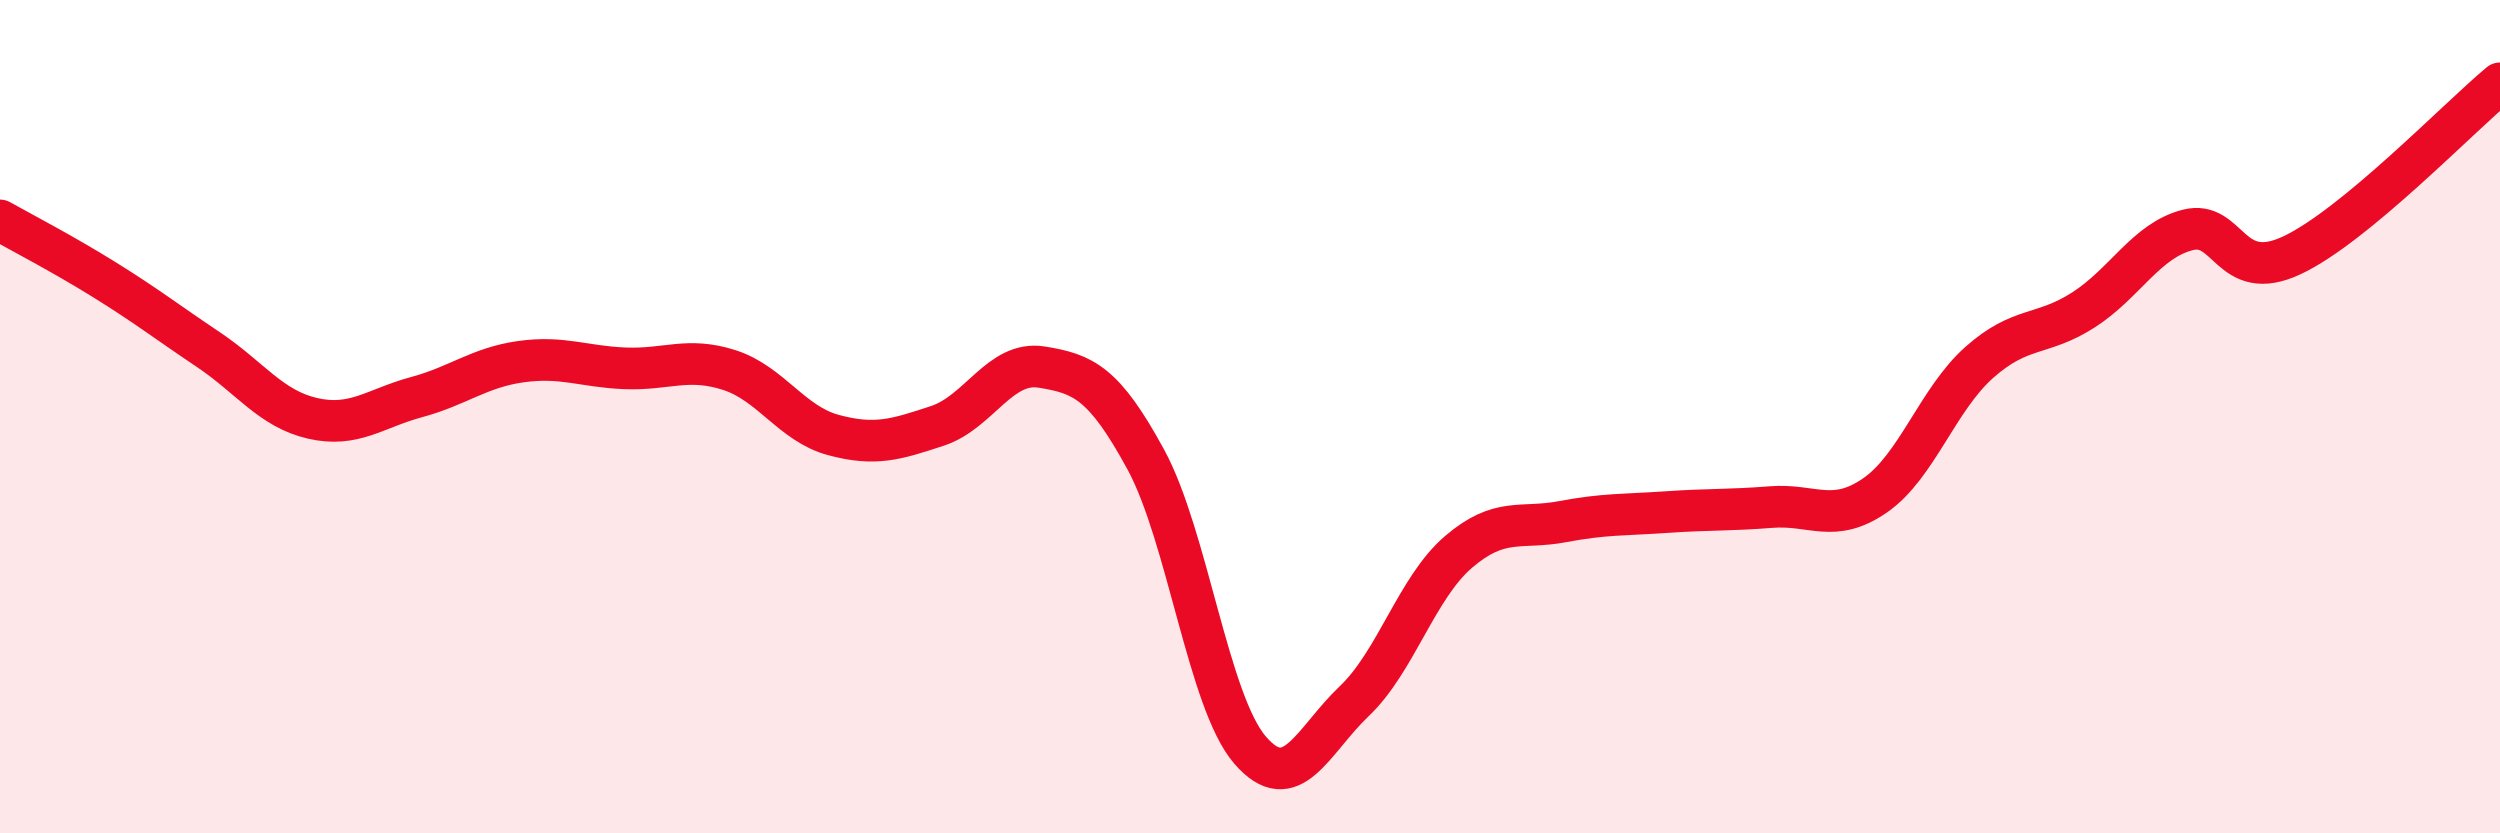
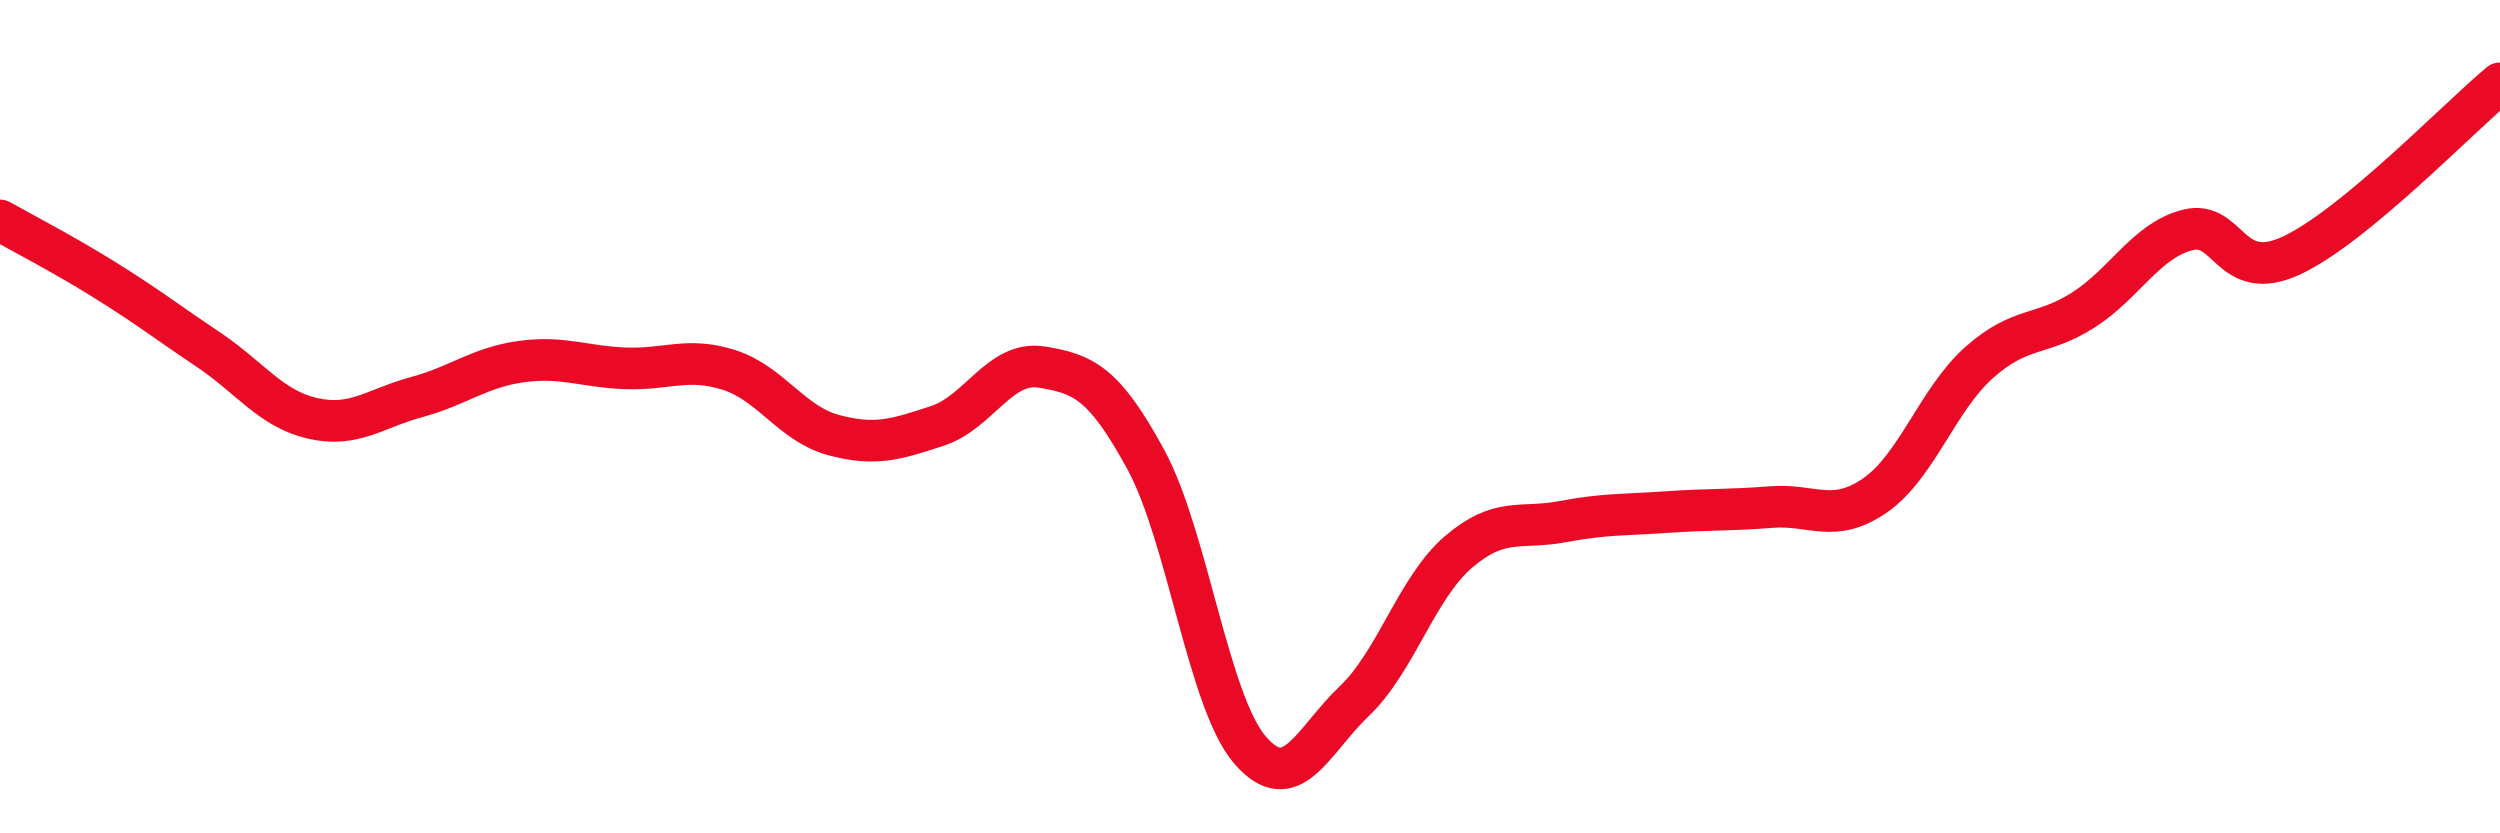
<svg xmlns="http://www.w3.org/2000/svg" width="60" height="20" viewBox="0 0 60 20">
-   <path d="M 0,5.29 C 0.5,5.57 1.5,6.09 2.5,6.71 C 3.5,7.33 4,7.72 5,8.39 C 6,9.06 6.5,9.81 7.5,10.04 C 8.5,10.27 9,9.8 10,9.53 C 11,9.26 11.5,8.82 12.5,8.68 C 13.5,8.54 14,8.8 15,8.84 C 16,8.88 16.5,8.56 17.5,8.88 C 18.5,9.2 19,10.17 20,10.44 C 21,10.71 21.5,10.55 22.5,10.22 C 23.5,9.89 24,8.65 25,8.81 C 26,8.97 26.5,9.19 27.5,11.03 C 28.5,12.87 29,16.84 30,18 C 31,19.16 31.5,17.78 32.5,16.83 C 33.5,15.88 34,14.11 35,13.25 C 36,12.39 36.5,12.71 37.5,12.52 C 38.5,12.33 39,12.36 40,12.29 C 41,12.22 41.5,12.25 42.5,12.17 C 43.5,12.09 44,12.58 45,11.89 C 46,11.2 46.5,9.59 47.5,8.7 C 48.5,7.81 49,8.08 50,7.44 C 51,6.8 51.5,5.78 52.5,5.52 C 53.5,5.26 53.5,6.83 55,6.13 C 56.5,5.43 59,2.83 60,2L60 20L0 20Z" fill="#EB0A25" opacity="0.1" stroke-linecap="round" stroke-linejoin="round" />
  <path d="M 0,5.29 C 0.5,5.57 1.5,6.09 2.5,6.71 C 3.5,7.33 4,7.72 5,8.39 C 6,9.06 6.5,9.81 7.5,10.04 C 8.5,10.27 9,9.8 10,9.53 C 11,9.26 11.5,8.82 12.5,8.68 C 13.5,8.54 14,8.8 15,8.84 C 16,8.88 16.5,8.56 17.5,8.88 C 18.5,9.2 19,10.17 20,10.44 C 21,10.71 21.5,10.55 22.5,10.22 C 23.5,9.89 24,8.65 25,8.81 C 26,8.97 26.5,9.19 27.5,11.03 C 28.5,12.87 29,16.84 30,18 C 31,19.16 31.5,17.78 32.5,16.83 C 33.5,15.88 34,14.11 35,13.25 C 36,12.39 36.5,12.71 37.5,12.52 C 38.5,12.33 39,12.36 40,12.29 C 41,12.22 41.5,12.25 42.5,12.17 C 43.5,12.09 44,12.58 45,11.89 C 46,11.2 46.5,9.59 47.5,8.7 C 48.5,7.81 49,8.08 50,7.44 C 51,6.8 51.5,5.78 52.5,5.52 C 53.5,5.26 53.5,6.83 55,6.13 C 56.5,5.43 59,2.83 60,2" stroke="#EB0A25" stroke-width="1" fill="none" stroke-linecap="round" stroke-linejoin="round" />
</svg>